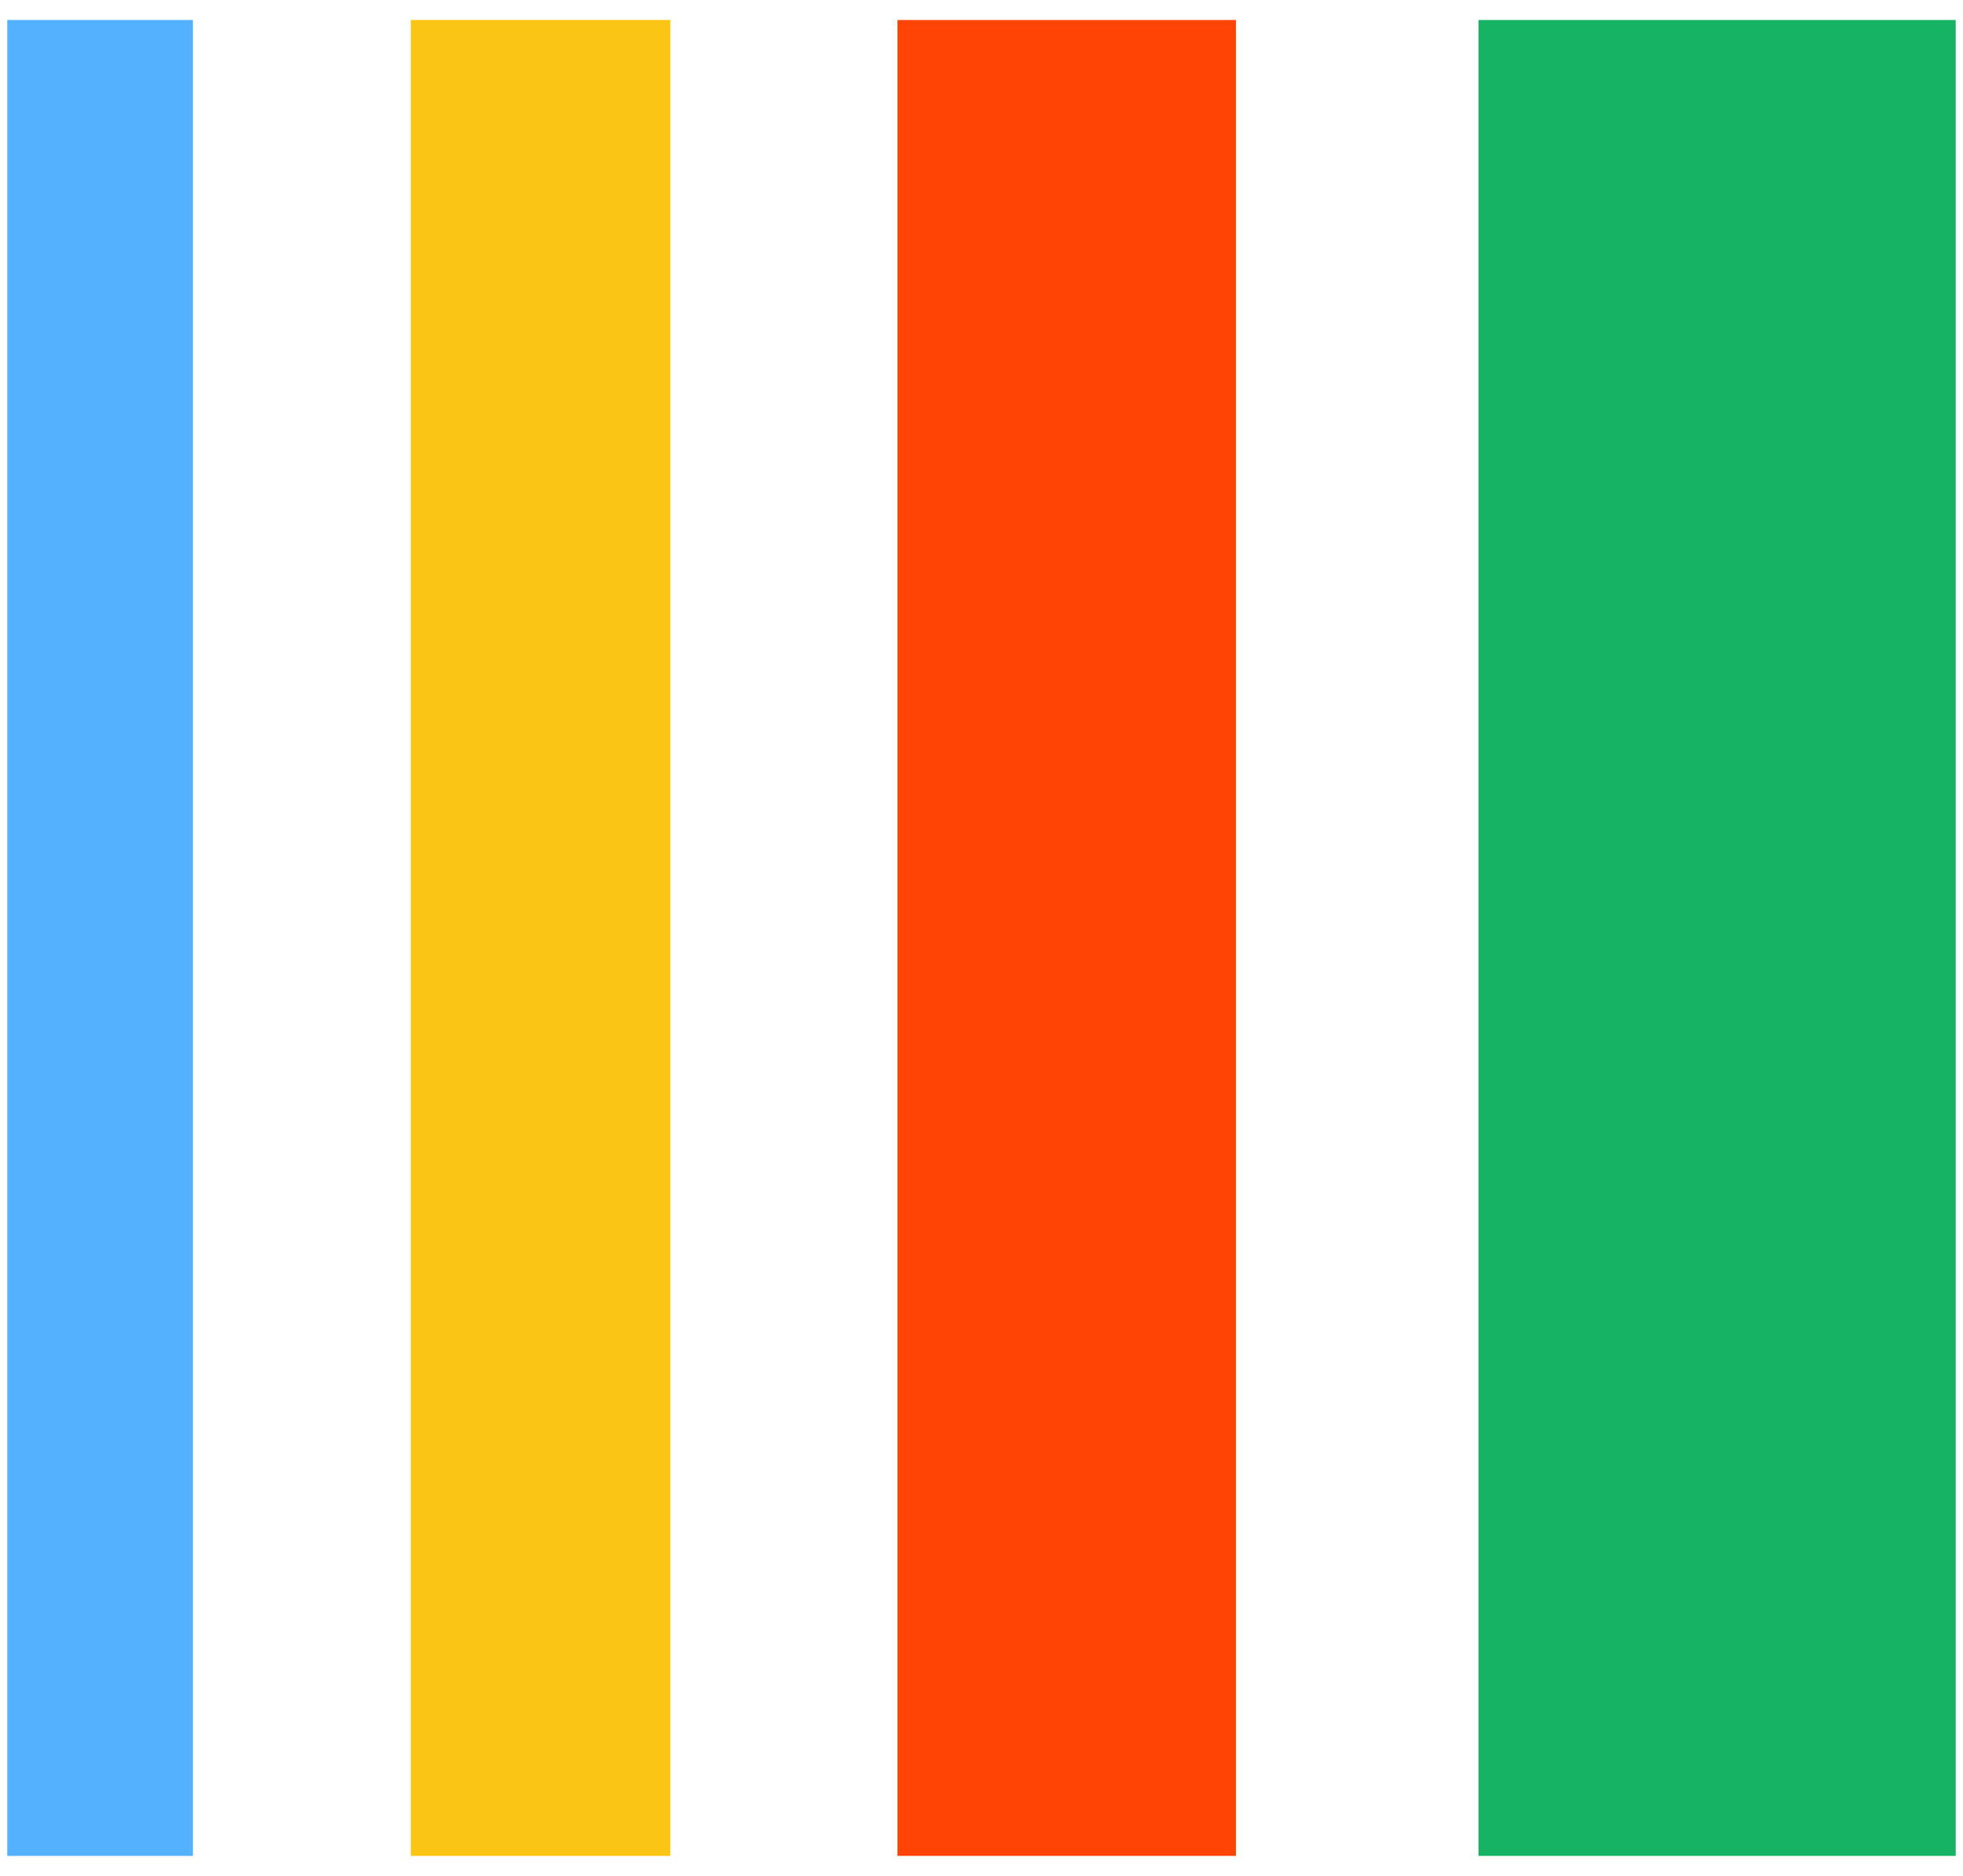
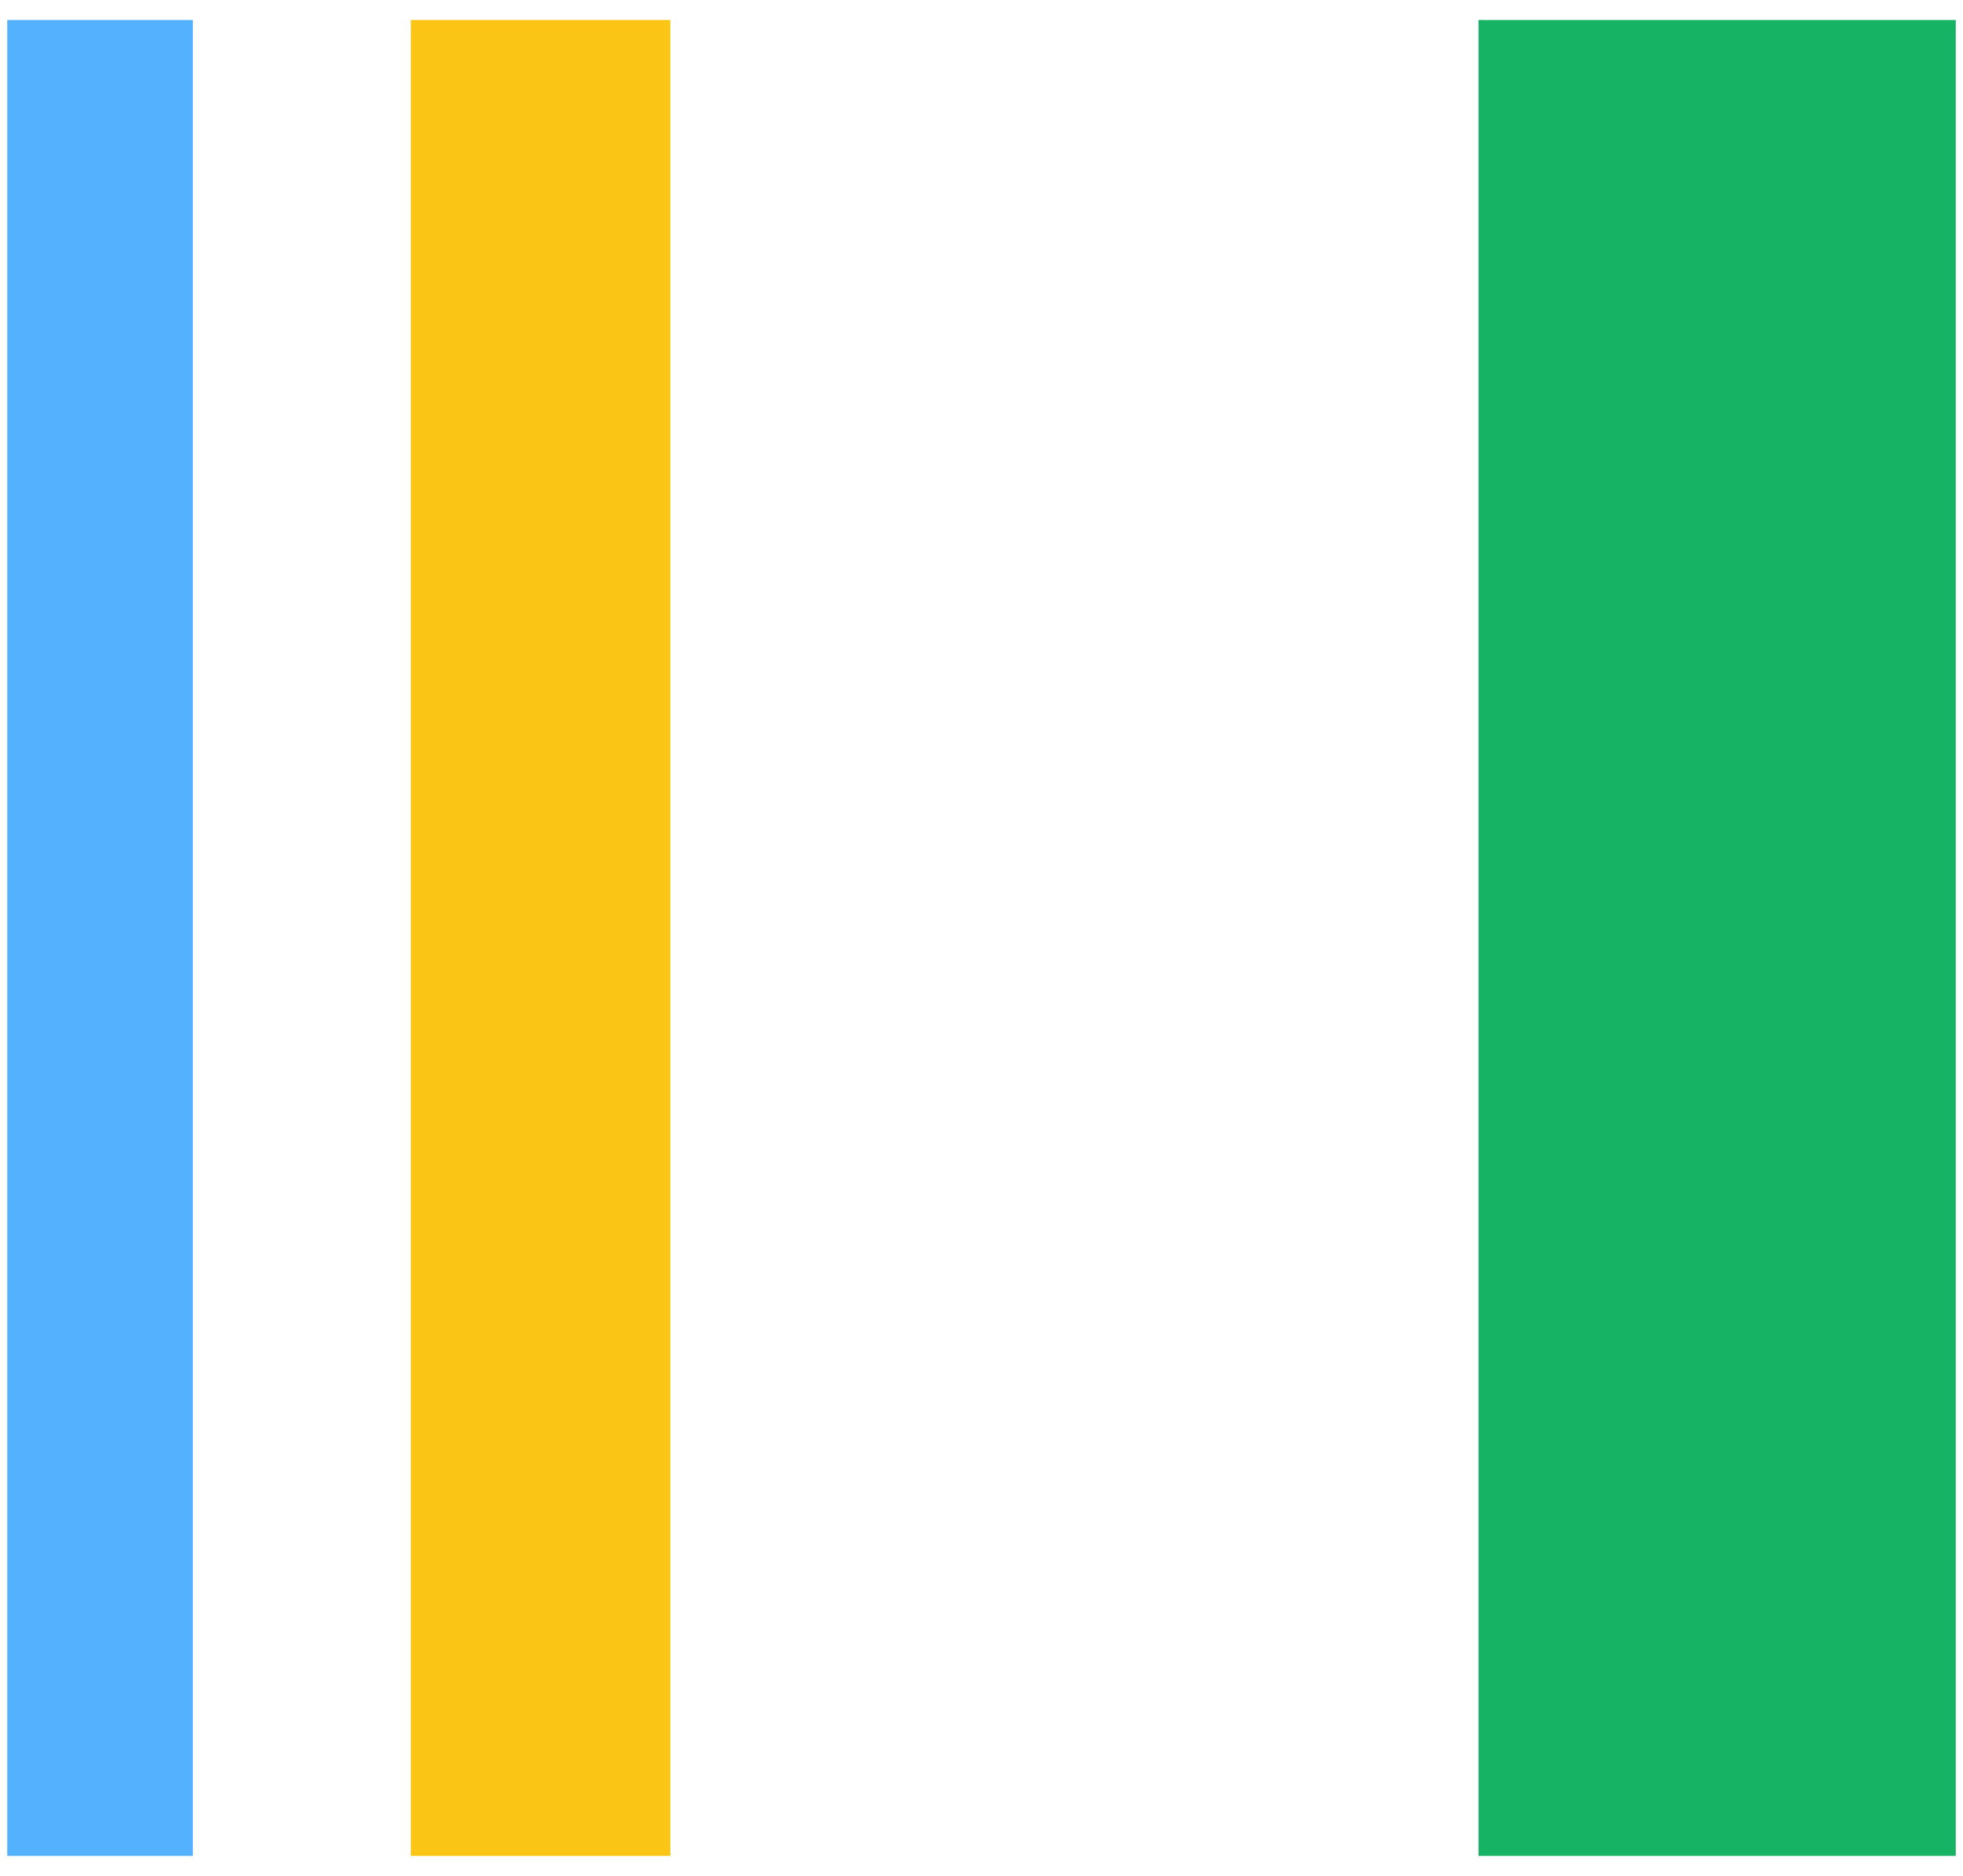
<svg xmlns="http://www.w3.org/2000/svg" width="90" height="86" viewBox="0 0 90 86" fill="none">
  <g clip-path="url(#clip0_1361_19442)">
    <path d="M89.666 85.083H67.789V0.917H89.666V85.083Z" fill="#16B364" />
-     <path d="M56.668 85.083H41.148V0.917H56.668V85.083Z" fill="#FF4405" />
    <path d="M30.732 85.083H18.835V0.917H30.732V85.083Z" fill="#FAC515" />
    <path d="M8.844 85.083H0.334V0.917H8.844V85.083Z" fill="#53B1FD" />
  </g>
  <defs>
    <clipPath id="clip0_1361_19442">
      <rect width="89.332" height="84.165" fill="white" transform="translate(0.334 0.917)" />
    </clipPath>
  </defs>
</svg>